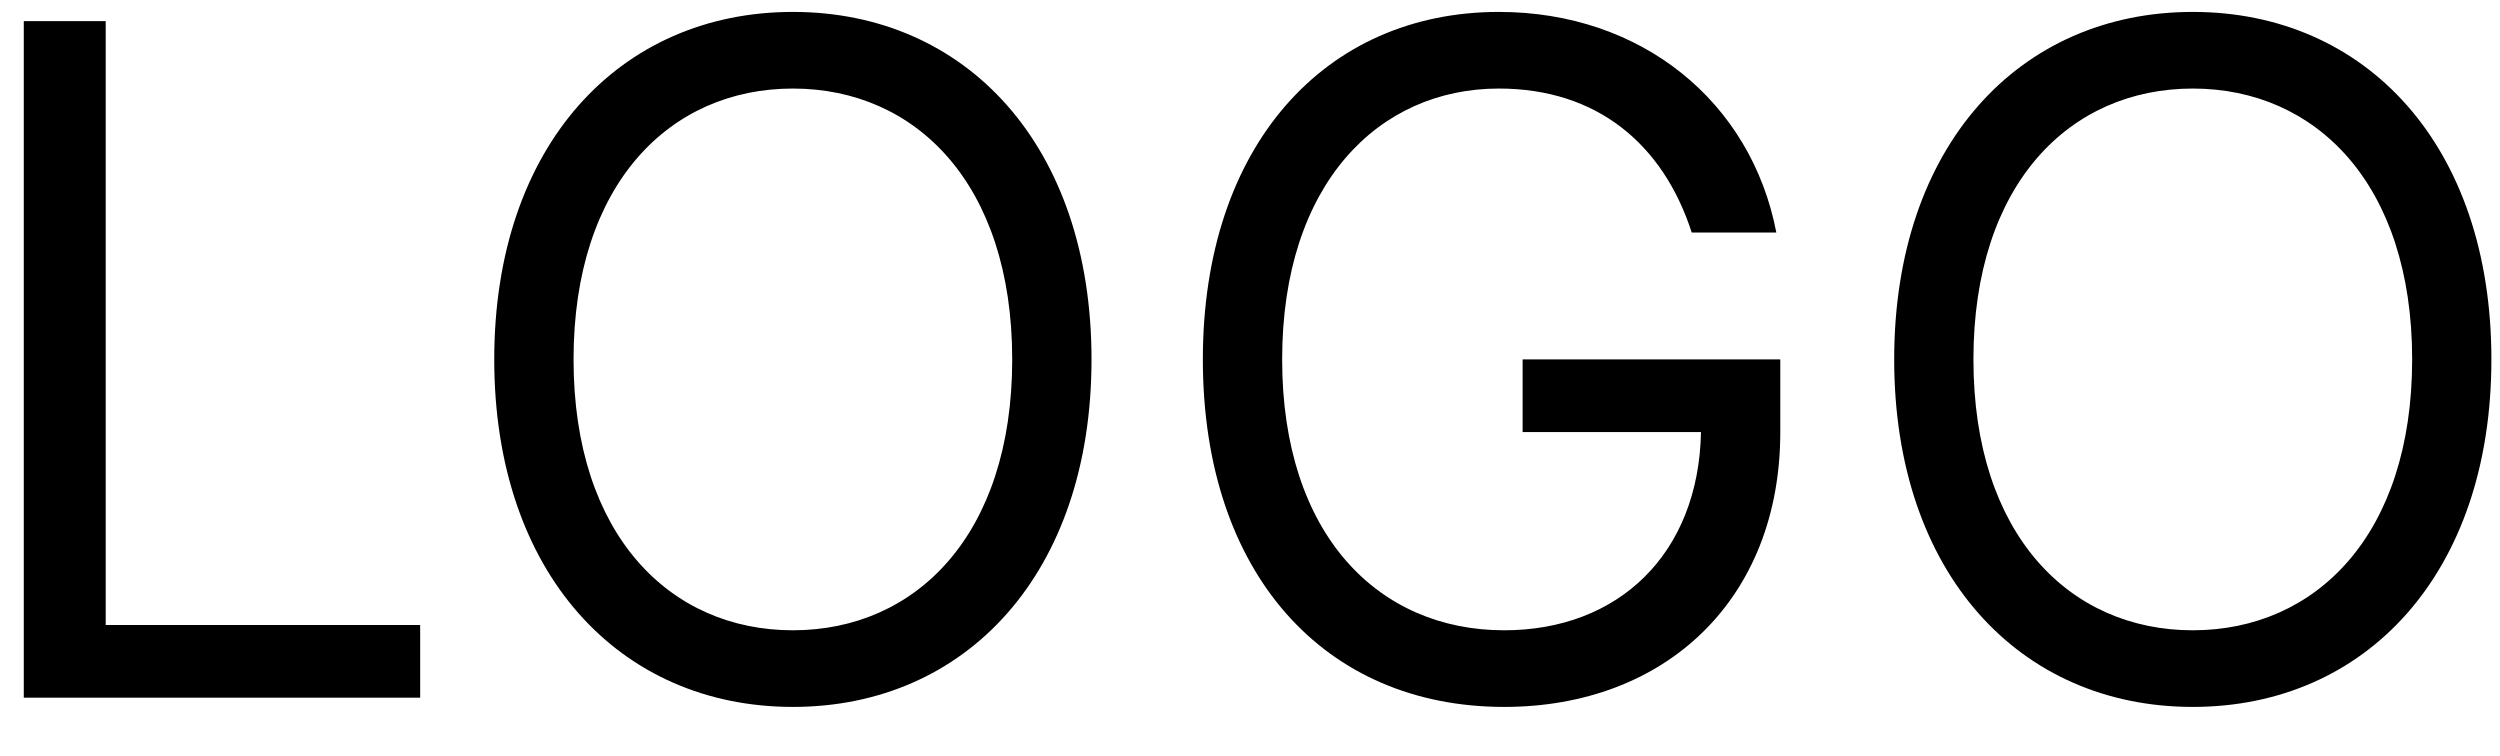
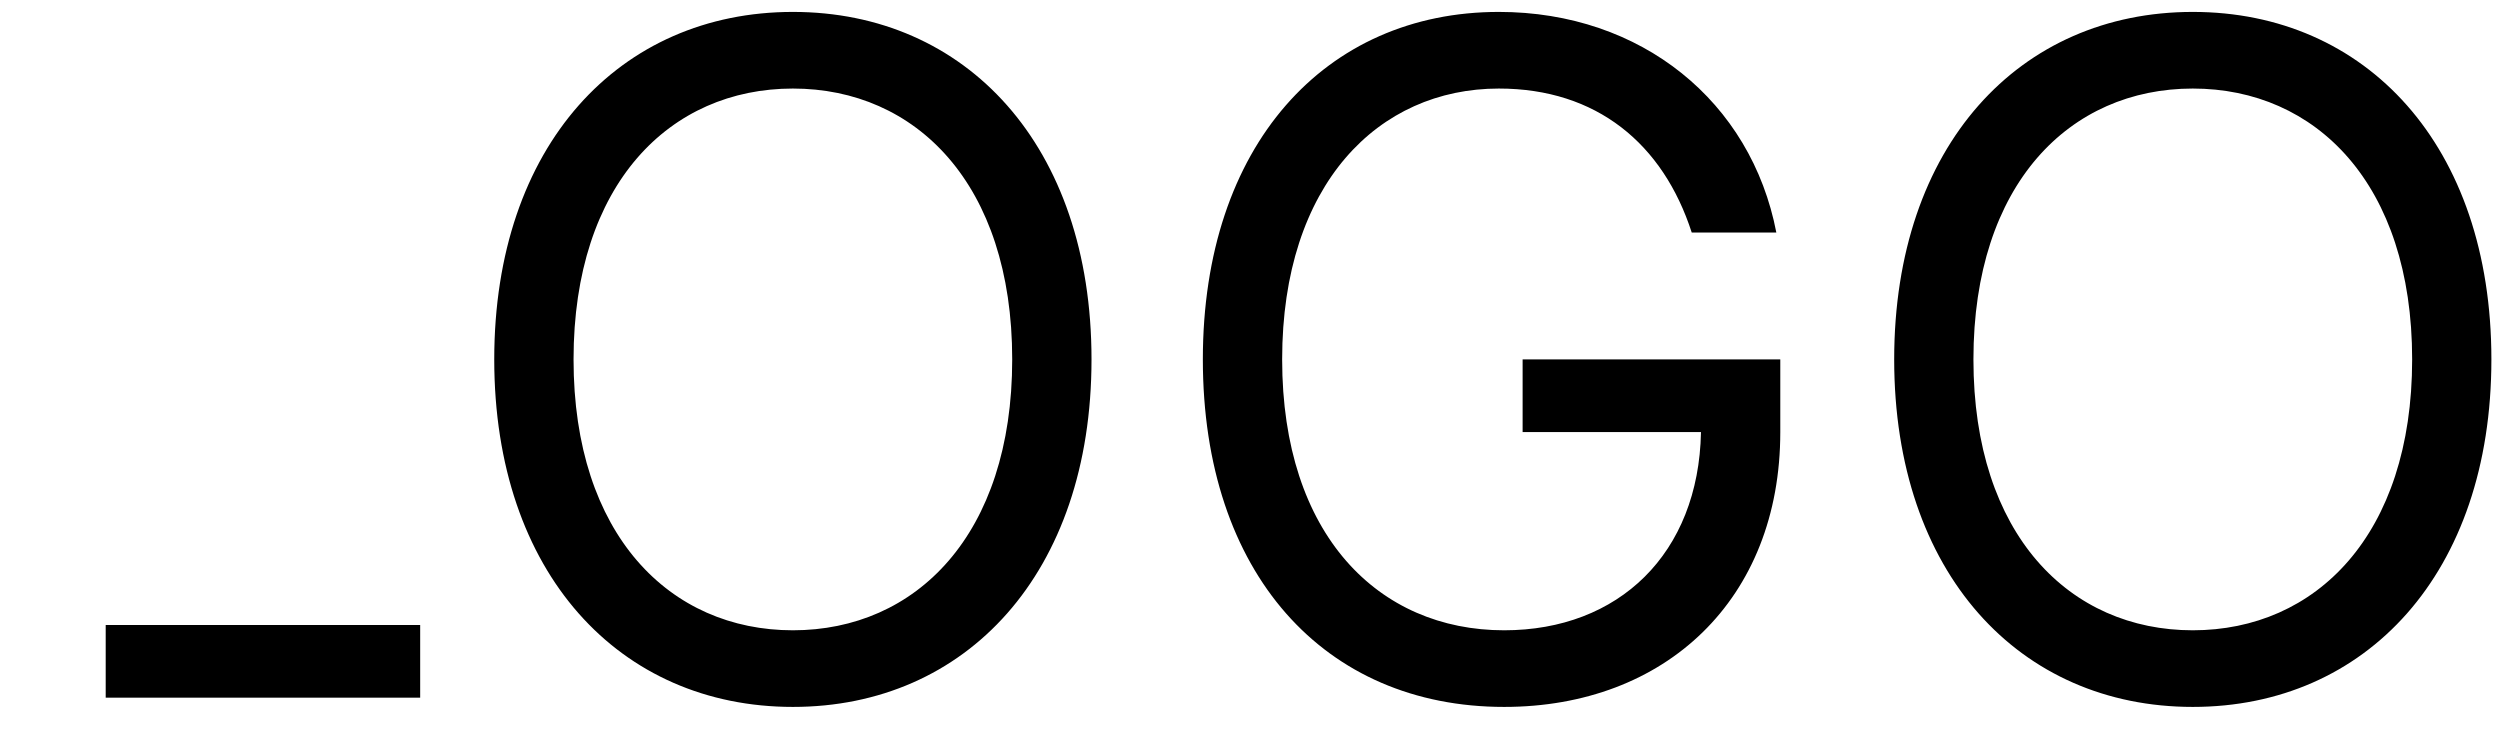
<svg xmlns="http://www.w3.org/2000/svg" width="43" height="13" viewBox="0 0 43 13" fill="none">
-   <path d="M0.409 12H7.227V10.75H1.818V0.364H0.409V12ZM18.774 6.182C18.774 2.5 16.615 0.205 13.638 0.205C10.661 0.205 8.501 2.5 8.501 6.182C8.501 9.864 10.661 12.159 13.638 12.159C16.615 12.159 18.774 9.864 18.774 6.182ZM17.41 6.182C17.41 9.205 15.751 10.841 13.638 10.841C11.524 10.841 9.865 9.205 9.865 6.182C9.865 3.159 11.524 1.523 13.638 1.523C15.751 1.523 17.41 3.159 17.41 6.182ZM29.098 4H30.553C30.121 1.75 28.234 0.205 25.78 0.205C22.797 0.205 20.689 2.5 20.689 6.182C20.689 9.864 22.78 12.159 25.871 12.159C28.643 12.159 30.621 10.312 30.621 7.432V6.182H26.189V7.432H29.257C29.217 9.523 27.842 10.841 25.871 10.841C23.712 10.841 22.053 9.205 22.053 6.182C22.053 3.159 23.712 1.523 25.78 1.523C27.462 1.523 28.604 2.472 29.098 4ZM42.852 6.182C42.852 2.5 40.693 0.205 37.716 0.205C34.739 0.205 32.58 2.5 32.58 6.182C32.58 9.864 34.739 12.159 37.716 12.159C40.693 12.159 42.852 9.864 42.852 6.182ZM41.489 6.182C41.489 9.205 39.83 10.841 37.716 10.841C35.602 10.841 33.943 9.205 33.943 6.182C33.943 3.159 35.602 1.523 37.716 1.523C39.83 1.523 41.489 3.159 41.489 6.182Z" fill="black" />
+   <path d="M0.409 12H7.227V10.75H1.818V0.364V12ZM18.774 6.182C18.774 2.5 16.615 0.205 13.638 0.205C10.661 0.205 8.501 2.5 8.501 6.182C8.501 9.864 10.661 12.159 13.638 12.159C16.615 12.159 18.774 9.864 18.774 6.182ZM17.41 6.182C17.41 9.205 15.751 10.841 13.638 10.841C11.524 10.841 9.865 9.205 9.865 6.182C9.865 3.159 11.524 1.523 13.638 1.523C15.751 1.523 17.41 3.159 17.41 6.182ZM29.098 4H30.553C30.121 1.75 28.234 0.205 25.78 0.205C22.797 0.205 20.689 2.5 20.689 6.182C20.689 9.864 22.78 12.159 25.871 12.159C28.643 12.159 30.621 10.312 30.621 7.432V6.182H26.189V7.432H29.257C29.217 9.523 27.842 10.841 25.871 10.841C23.712 10.841 22.053 9.205 22.053 6.182C22.053 3.159 23.712 1.523 25.78 1.523C27.462 1.523 28.604 2.472 29.098 4ZM42.852 6.182C42.852 2.5 40.693 0.205 37.716 0.205C34.739 0.205 32.58 2.5 32.58 6.182C32.58 9.864 34.739 12.159 37.716 12.159C40.693 12.159 42.852 9.864 42.852 6.182ZM41.489 6.182C41.489 9.205 39.83 10.841 37.716 10.841C35.602 10.841 33.943 9.205 33.943 6.182C33.943 3.159 35.602 1.523 37.716 1.523C39.83 1.523 41.489 3.159 41.489 6.182Z" fill="black" />
</svg>